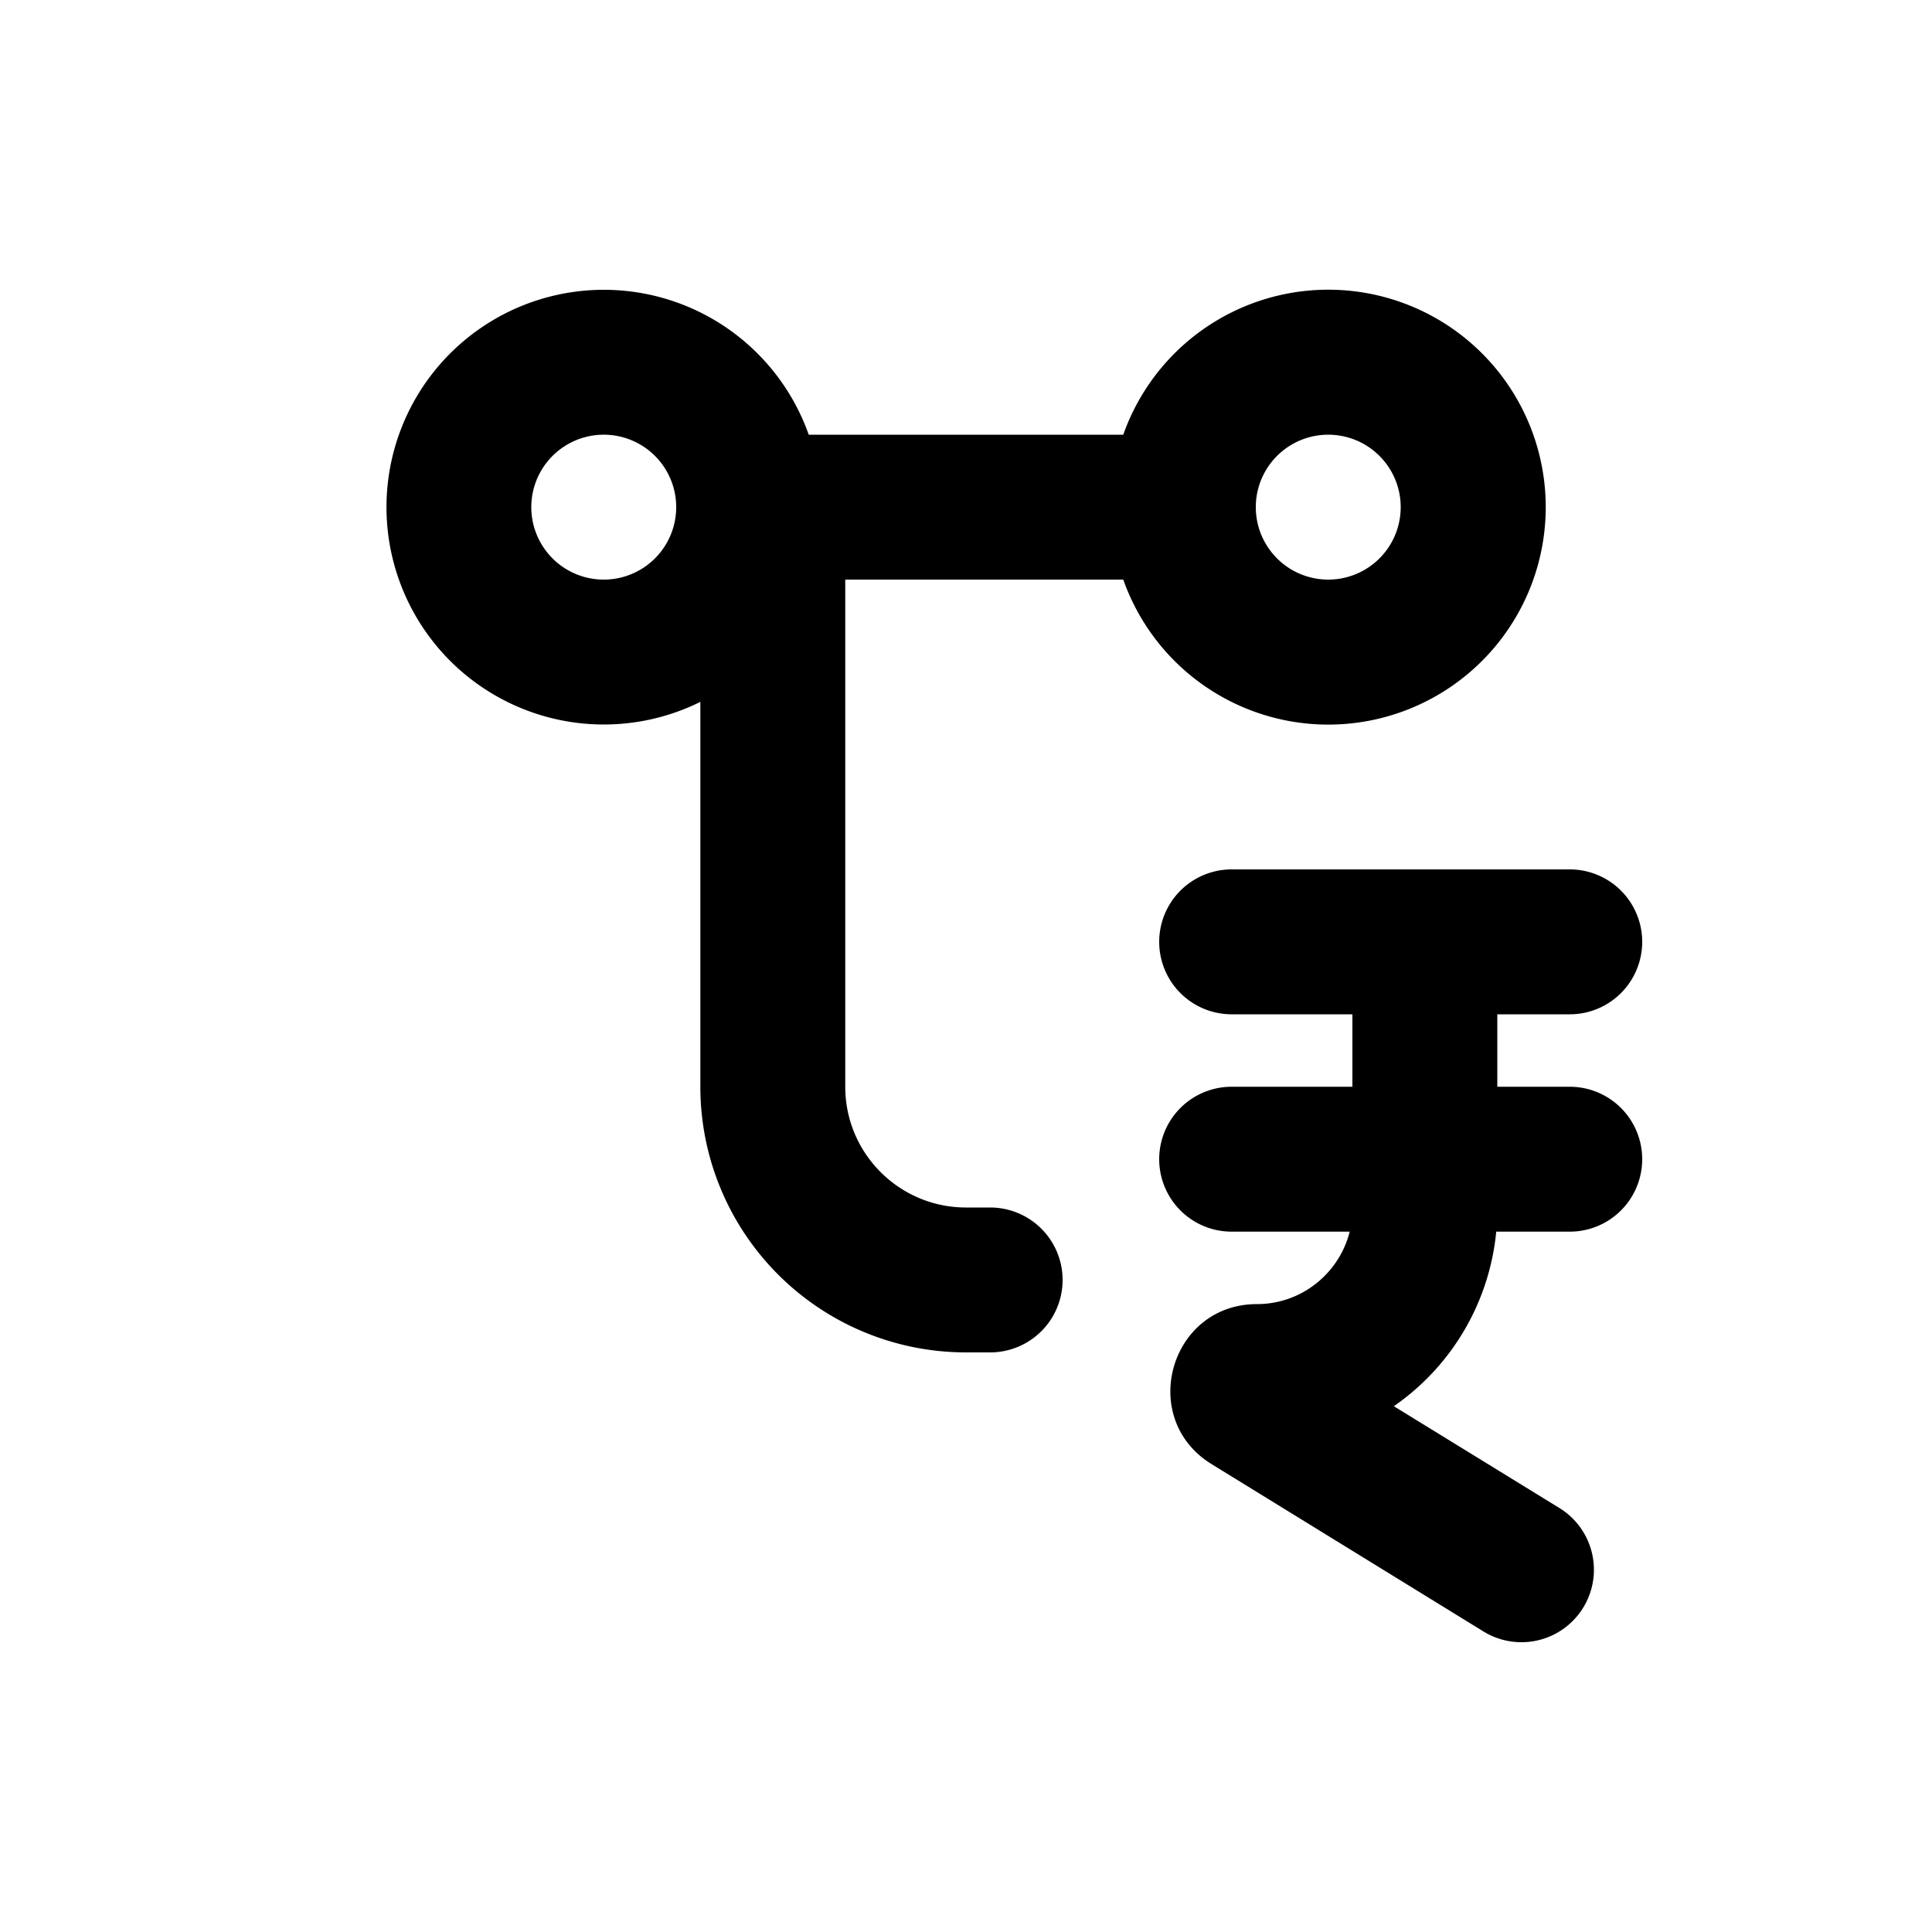
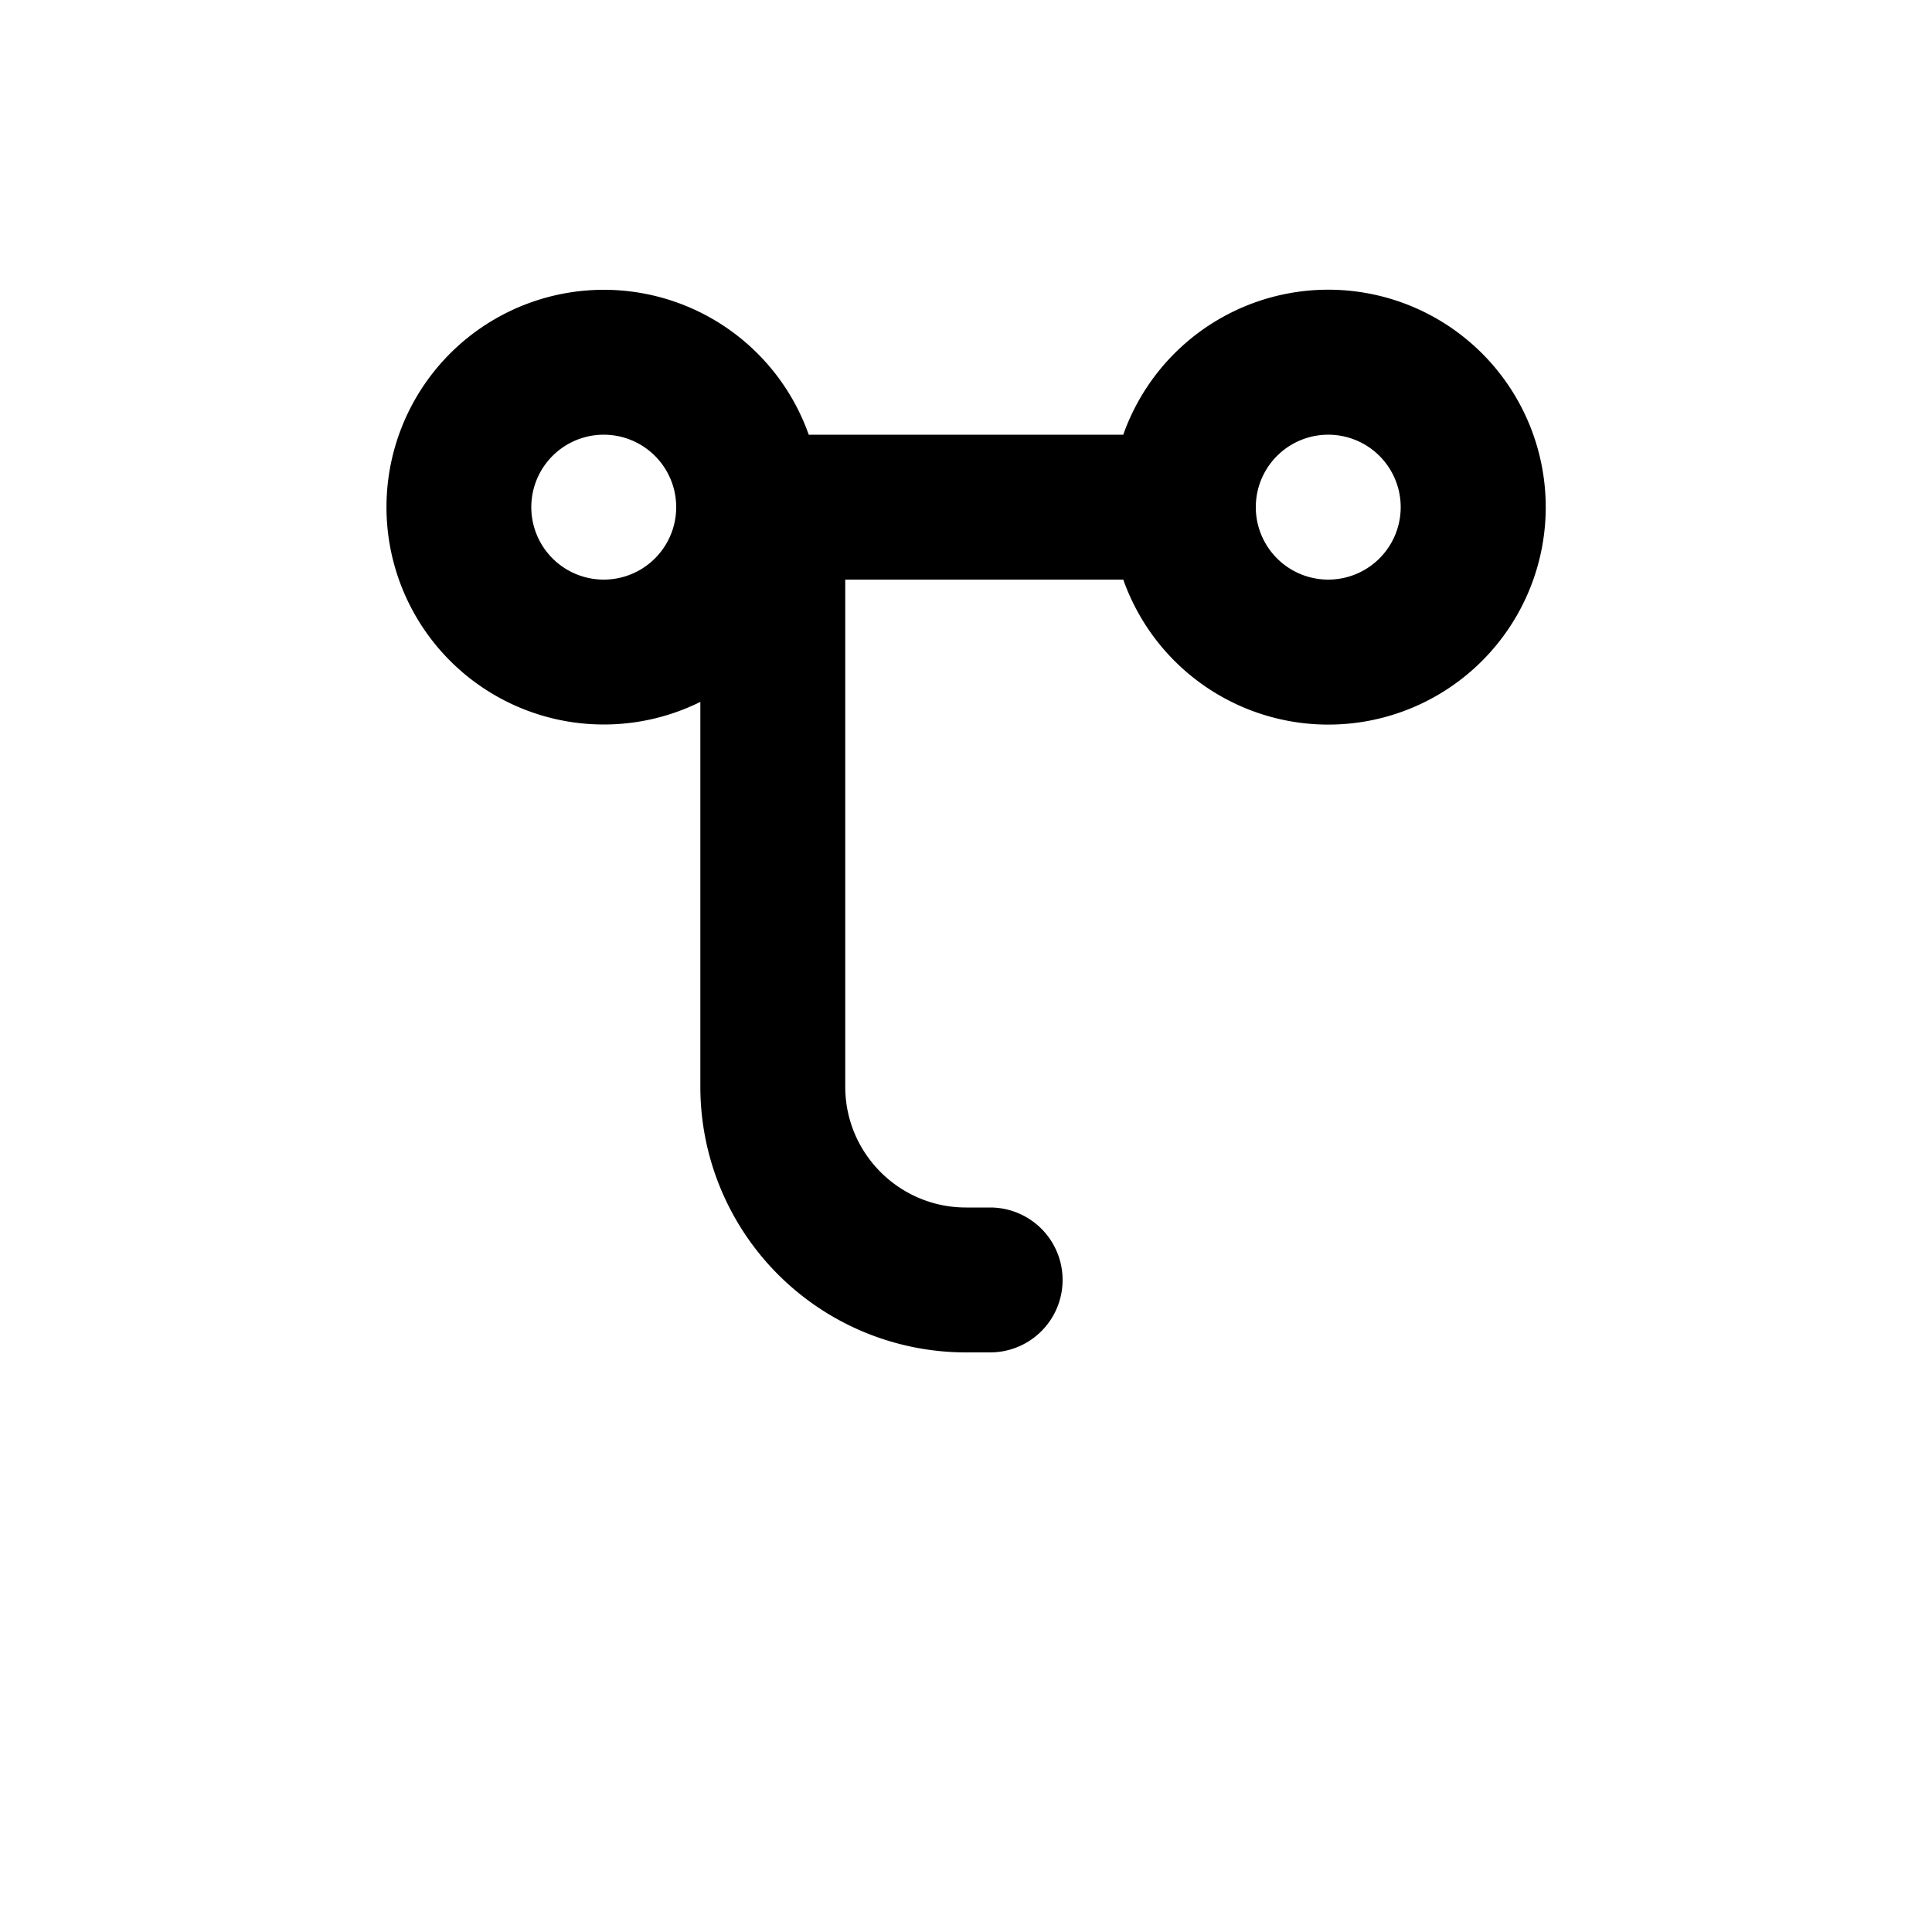
<svg xmlns="http://www.w3.org/2000/svg" viewBox="0 0 20 20">
  <path fill-rule="evenodd" d="M6.25 3a2.25 2.25 0 1 0 1 4.266v3.984a2.75 2.75 0 0 0 2.75 2.75h.25a.75.75 0 0 0 0-1.5h-.25c-.69 0-1.25-.56-1.25-1.25v-5.25h2.878a2.251 2.251 0 1 0 0-1.5h-3.256a2.25 2.25 0 0 0-2.122-1.5Zm-.75 2.25a.75.75 0 1 1 1.5 0 .75.75 0 0 1-1.5 0Zm7.5 0a.75.75 0 1 1 1.5 0 .75.75 0 0 1-1.5 0Z" />
-   <path d="M16.143 15.611a.75.75 0 0 1-.786 1.278l-2.814-1.732c-.769-.473-.433-1.657.469-1.657.463 0 .852-.32.96-.75h-1.222a.75.75 0 0 1 0-1.5h1.25v-.75h-1.25a.75.75 0 0 1 0-1.5h3.5a.75.75 0 0 1 0 1.5h-.75v.75h.75a.75.75 0 0 1 0 1.5h-.761a2.487 2.487 0 0 1-1.06 1.807l1.714 1.054Z" />
</svg>